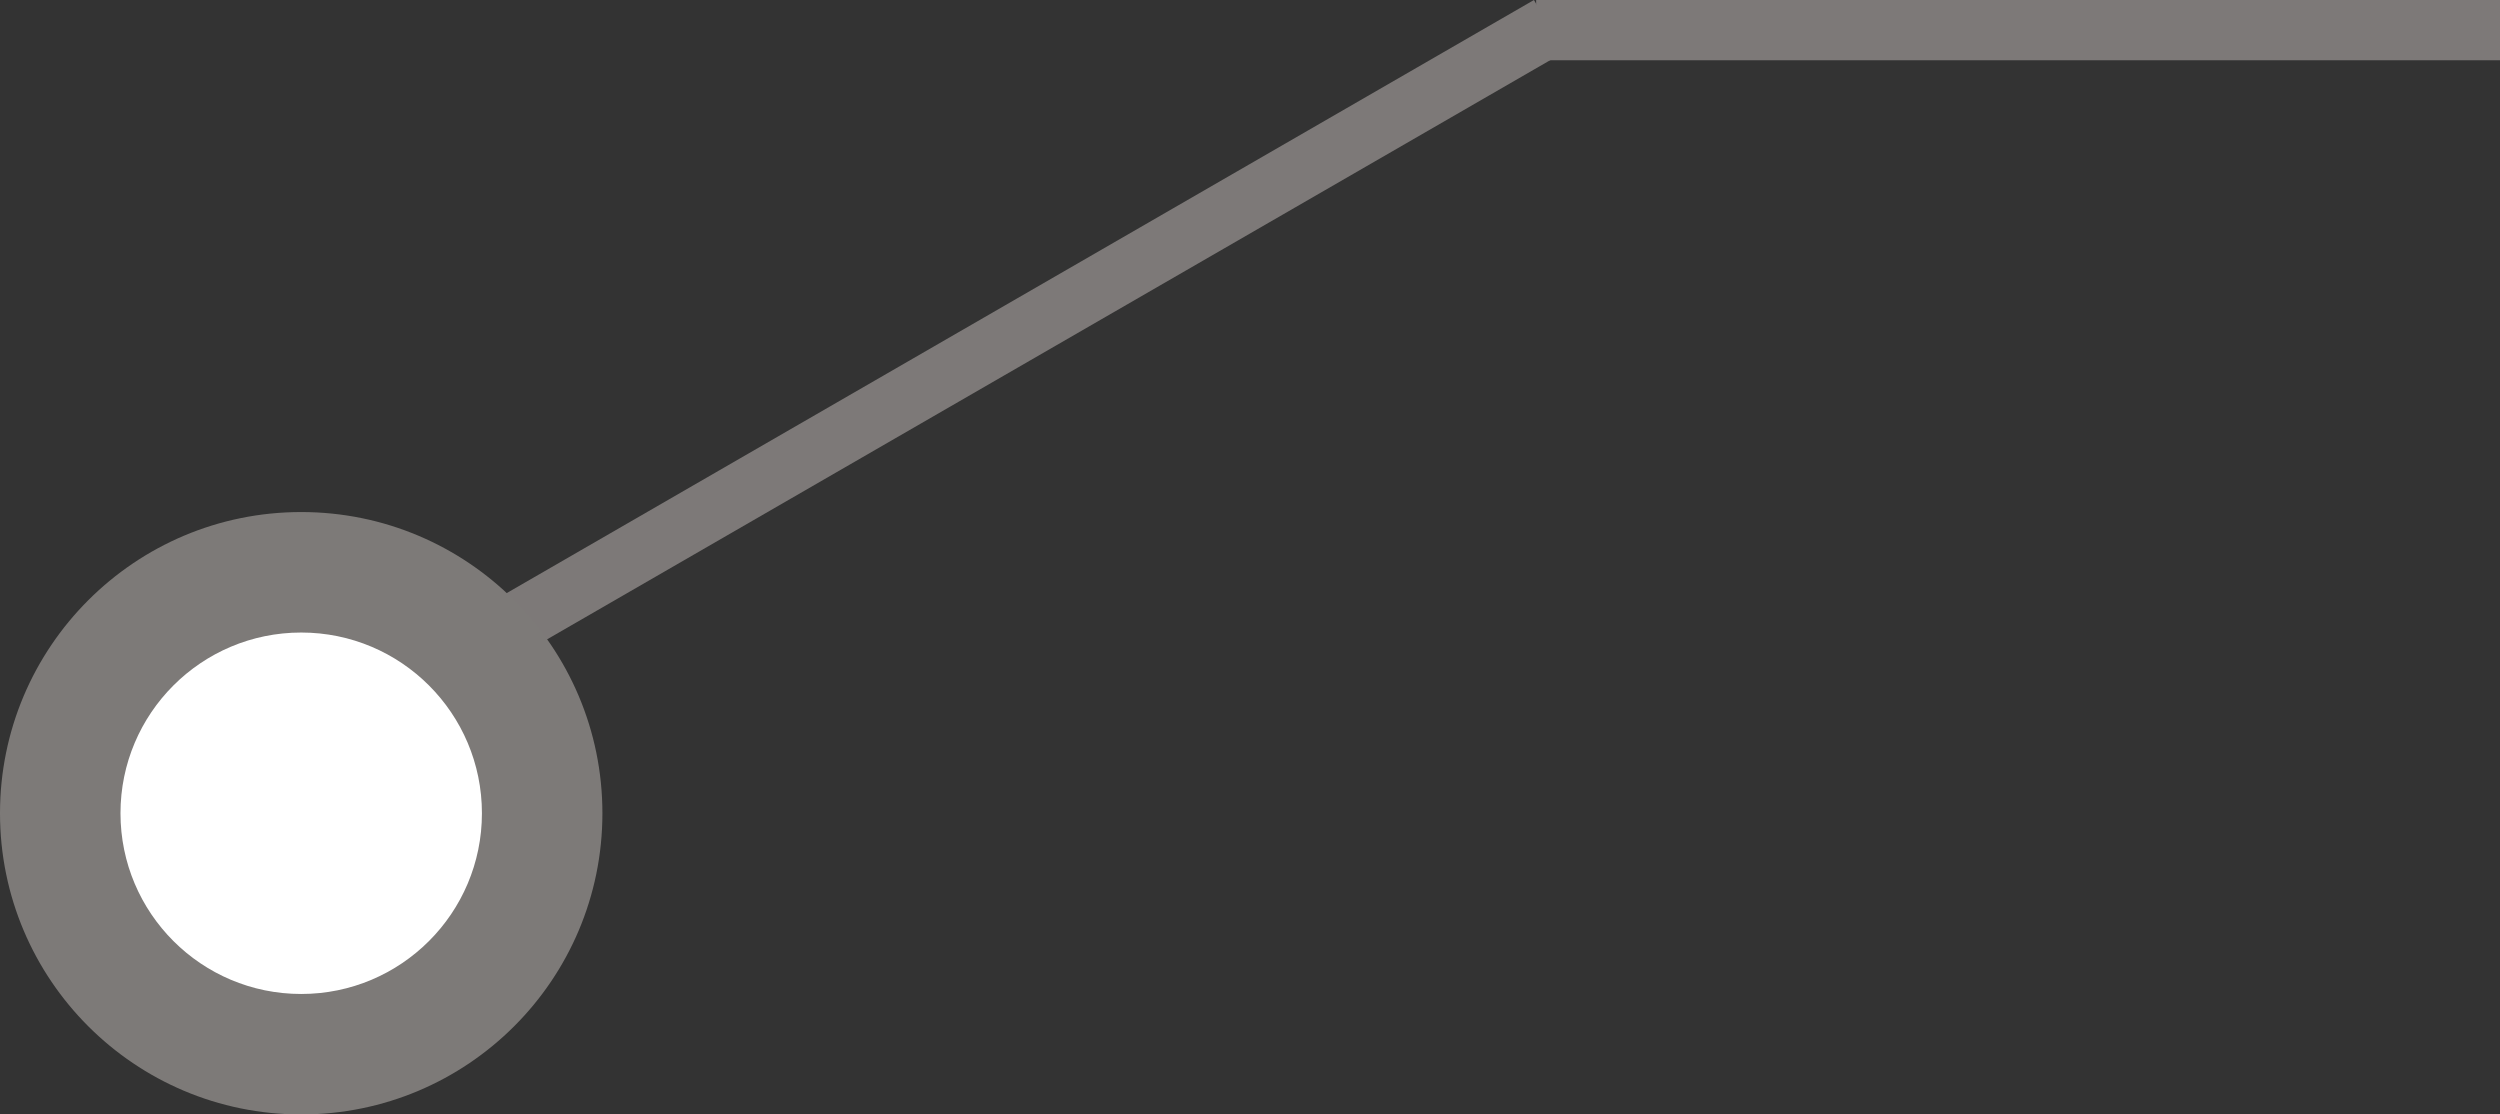
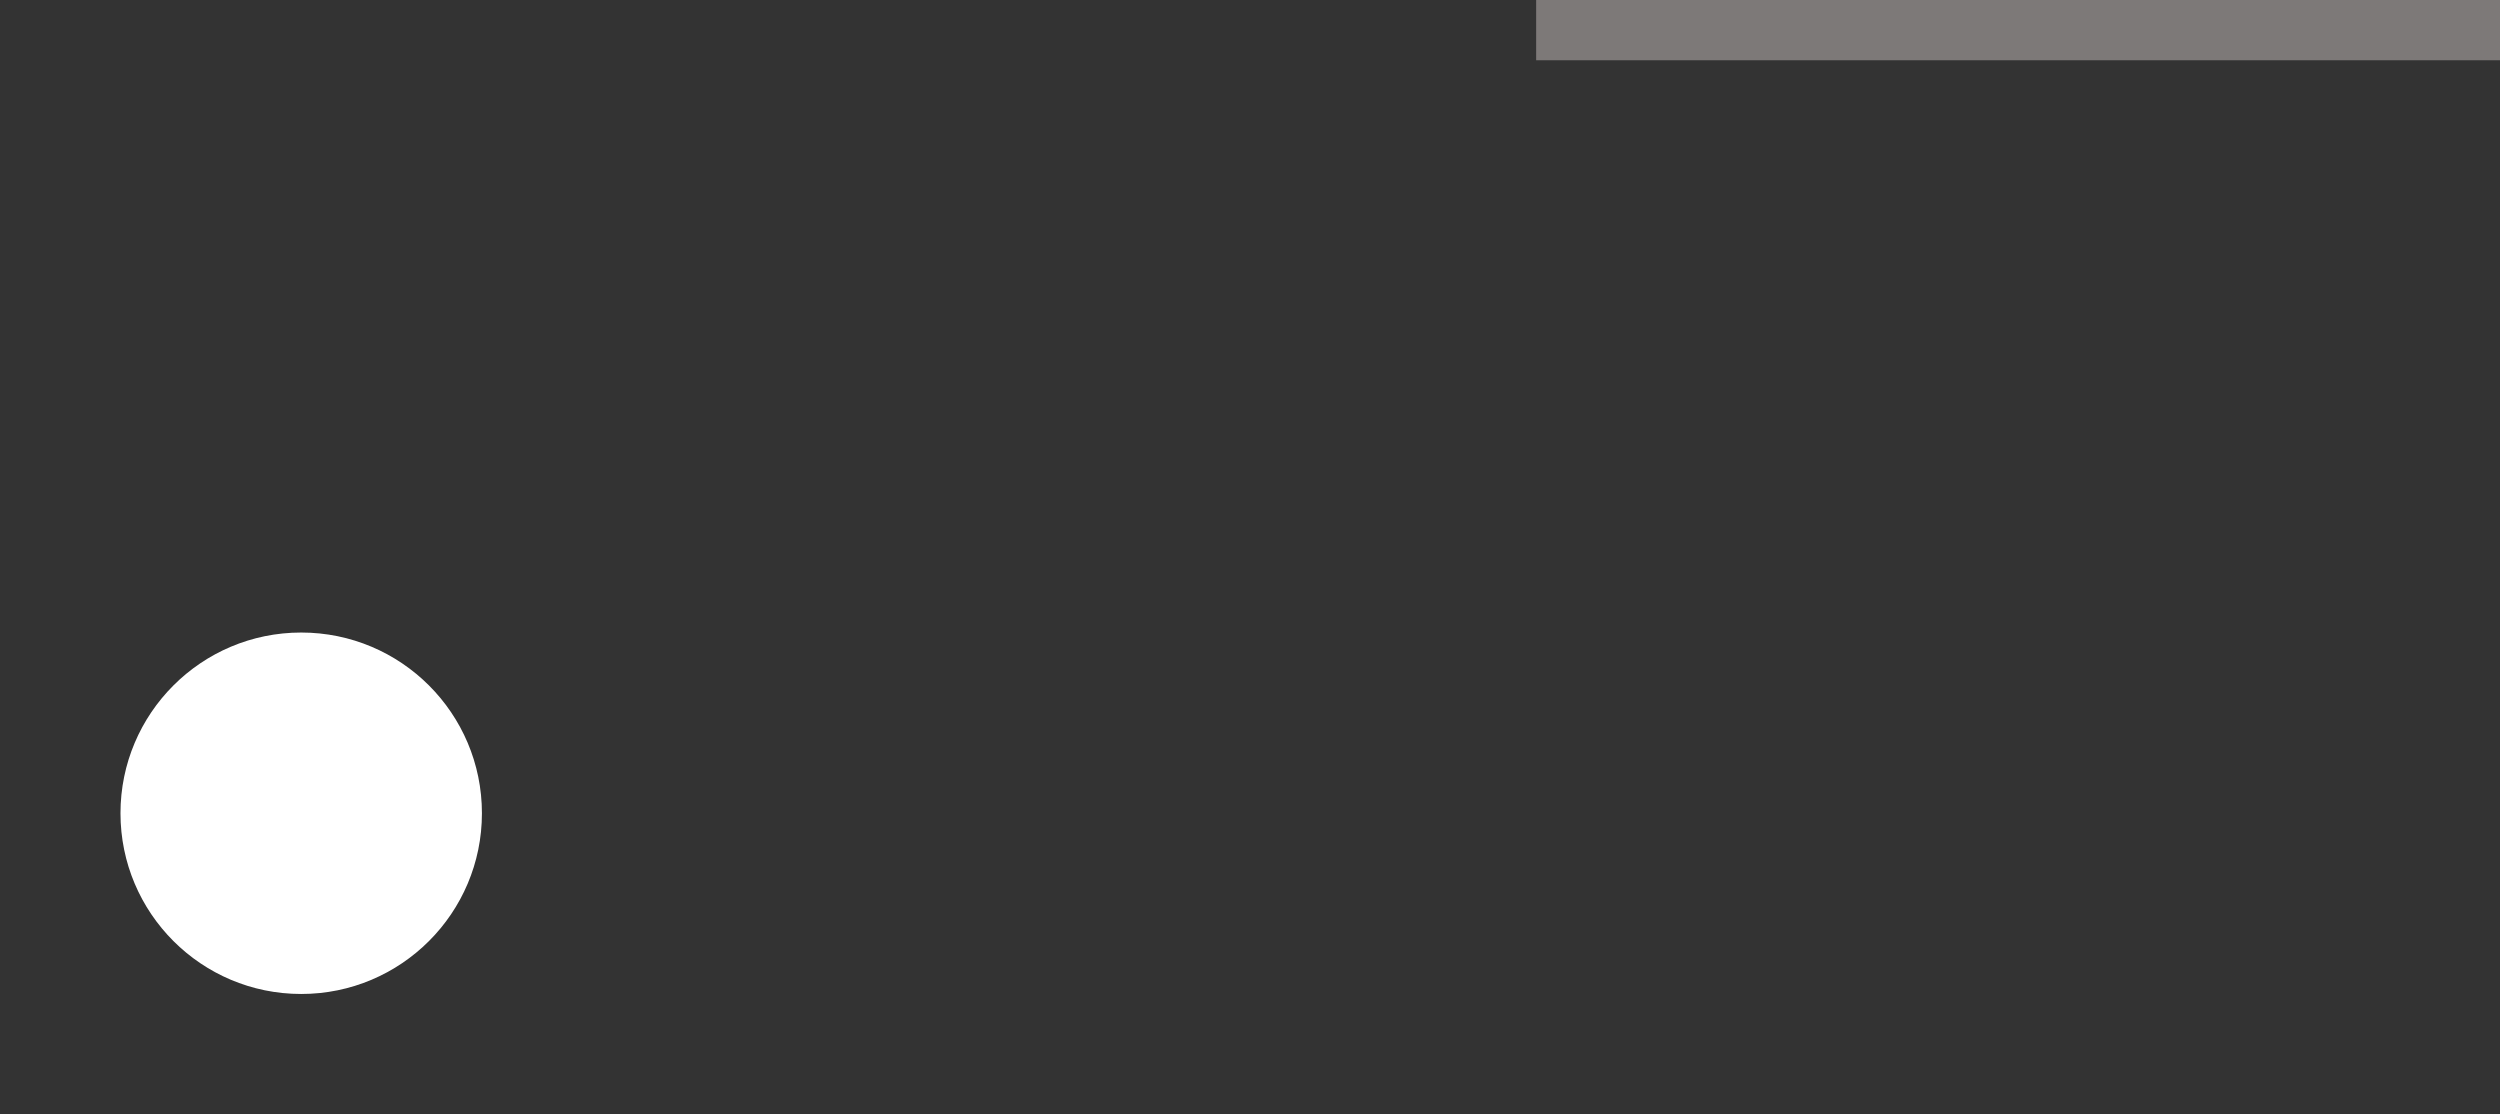
<svg xmlns="http://www.w3.org/2000/svg" width="83" height="37" viewBox="0 0 83 37" fill="none">
  <rect x="0" y="0" width="83" height="37" fill="#333333" stroke="none" />
-   <line y1="-1" x2="40" y2="-1" transform="matrix(0.866 -0.5 -0.5 -0.866 16.287 20)" stroke="#7D7978" stroke-width="2" />
  <line y1="-1" x2="32" y2="-1" transform="matrix(1 8.74228e-08 8.74228e-08 -1 51 0)" stroke="#7D7978" stroke-width="2" />
-   <ellipse cx="10" cy="10" rx="10" ry="10" transform="matrix(-1 0 0 1 20 17)" fill="#7D7A78" />
  <ellipse cx="6" cy="6" rx="6" ry="6" transform="matrix(-1 0 0 1 16 21)" fill="white" />
</svg>